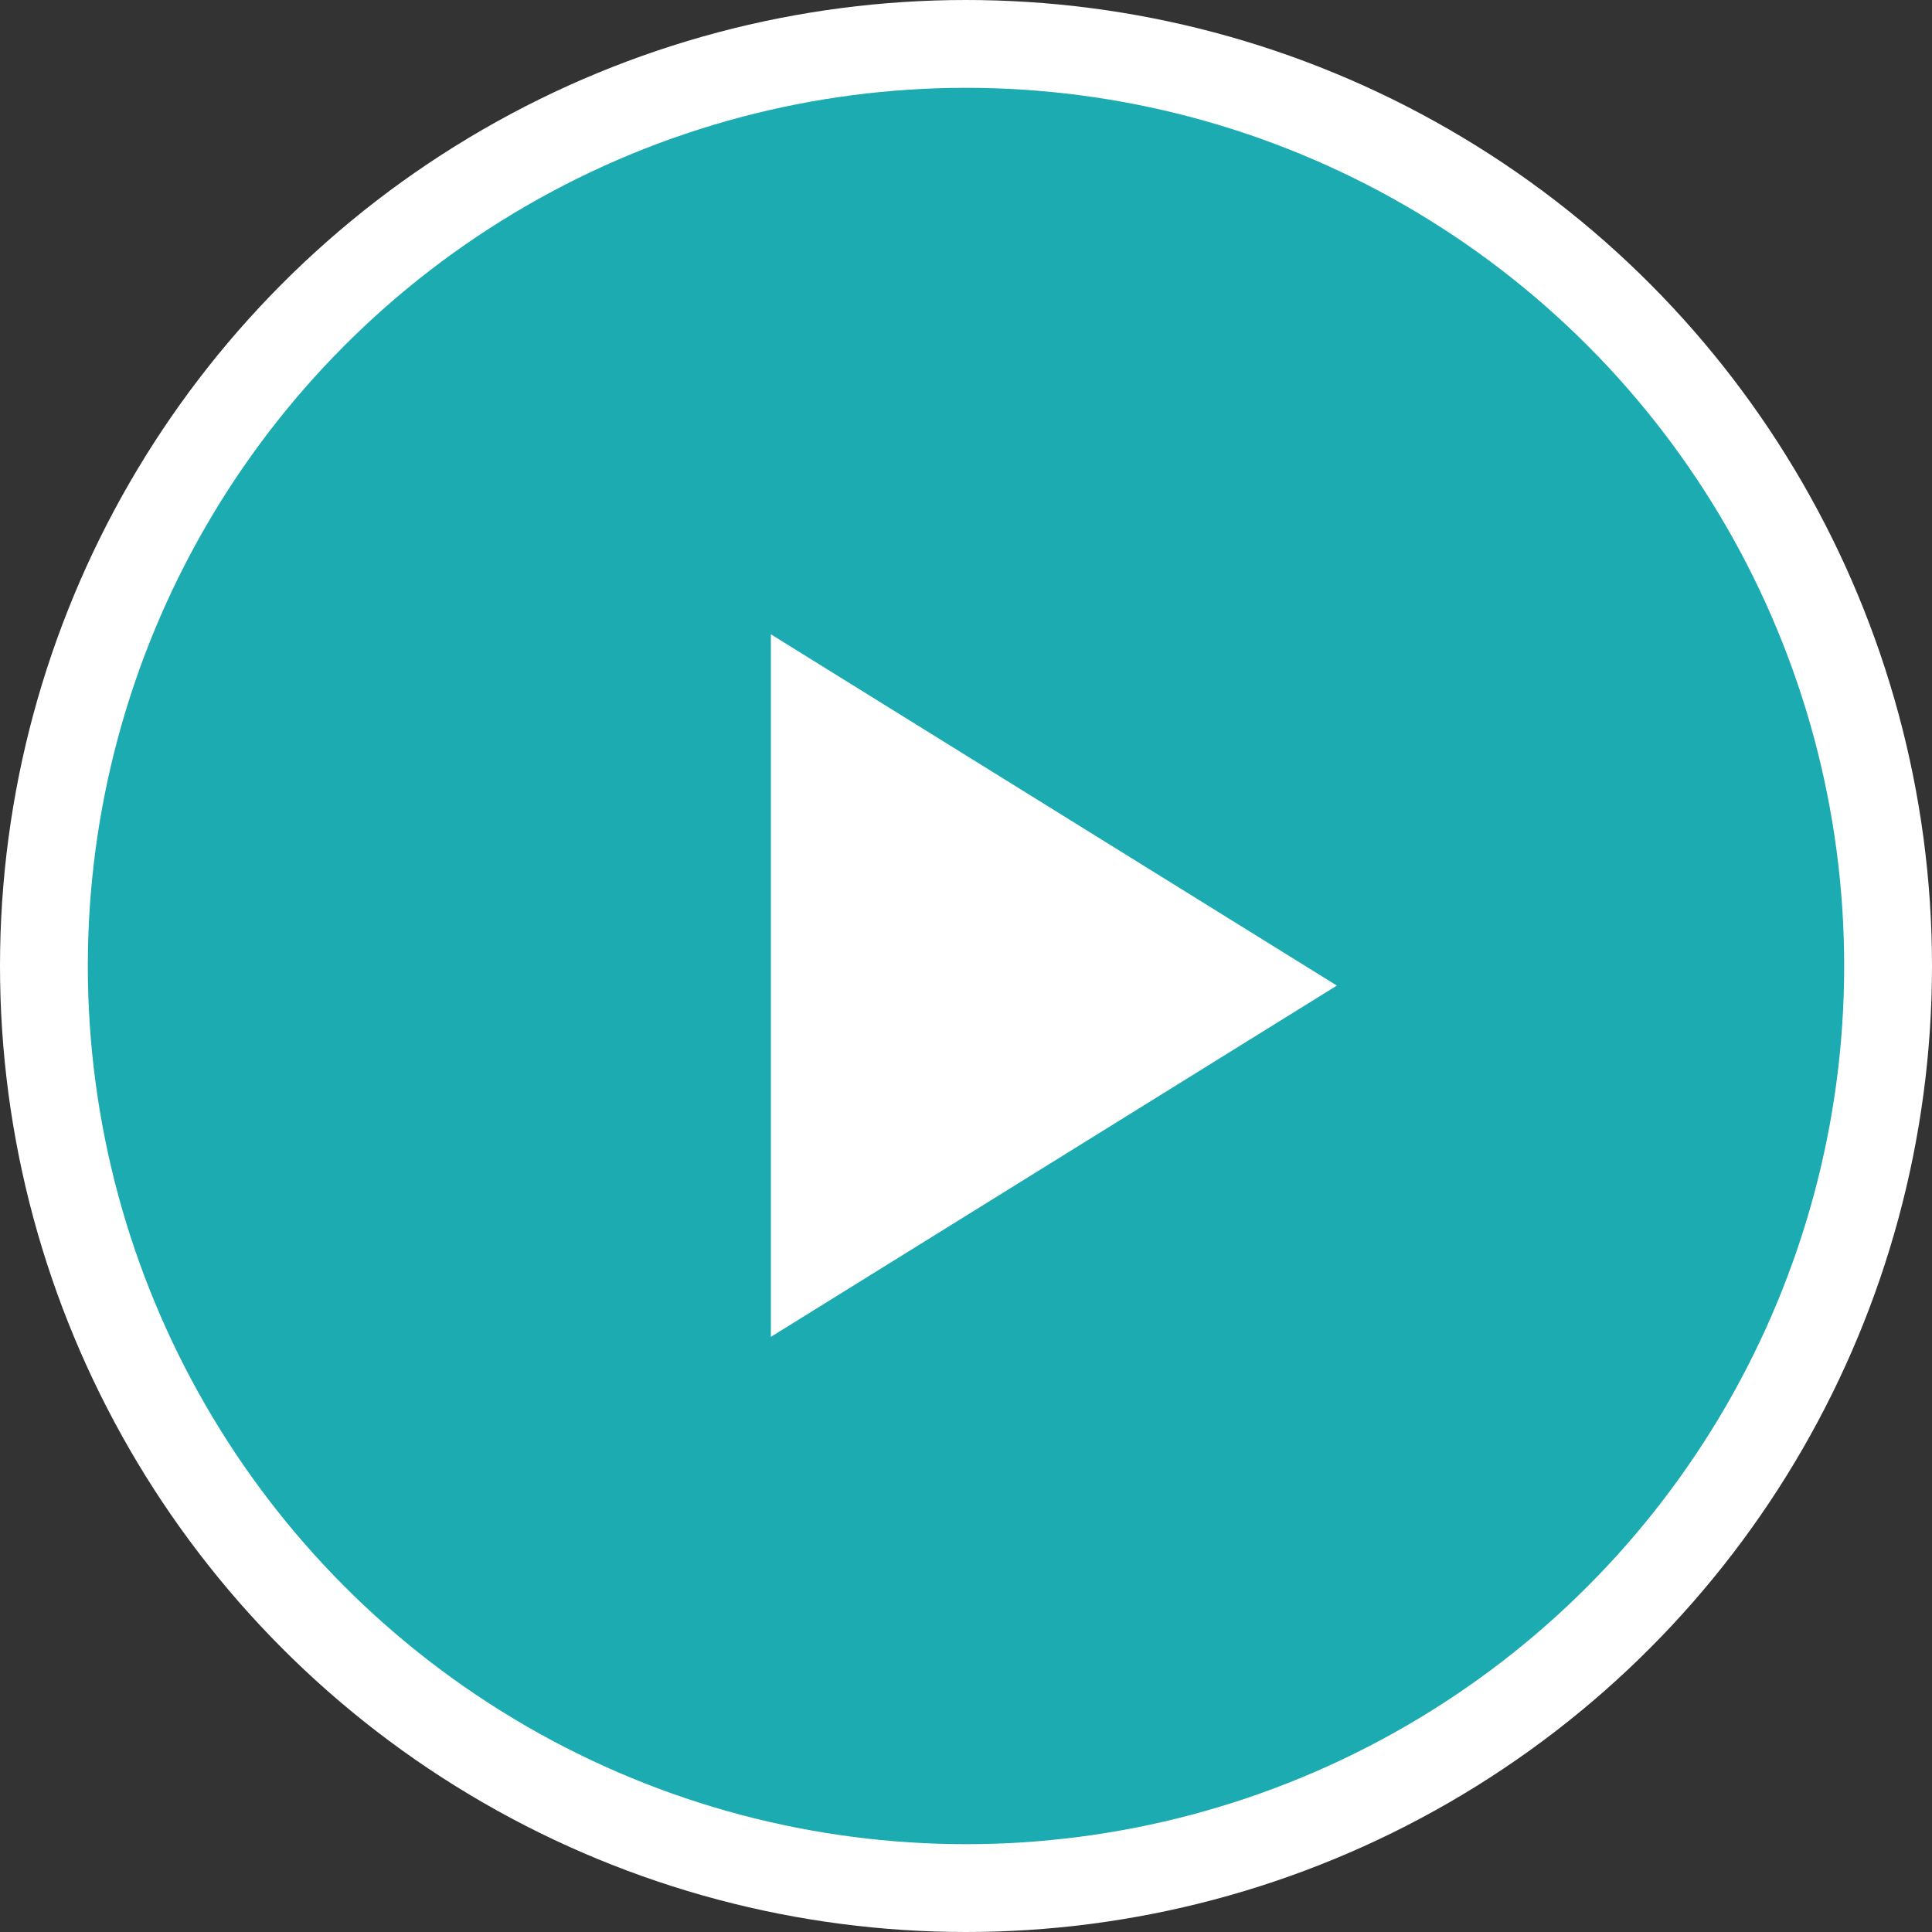
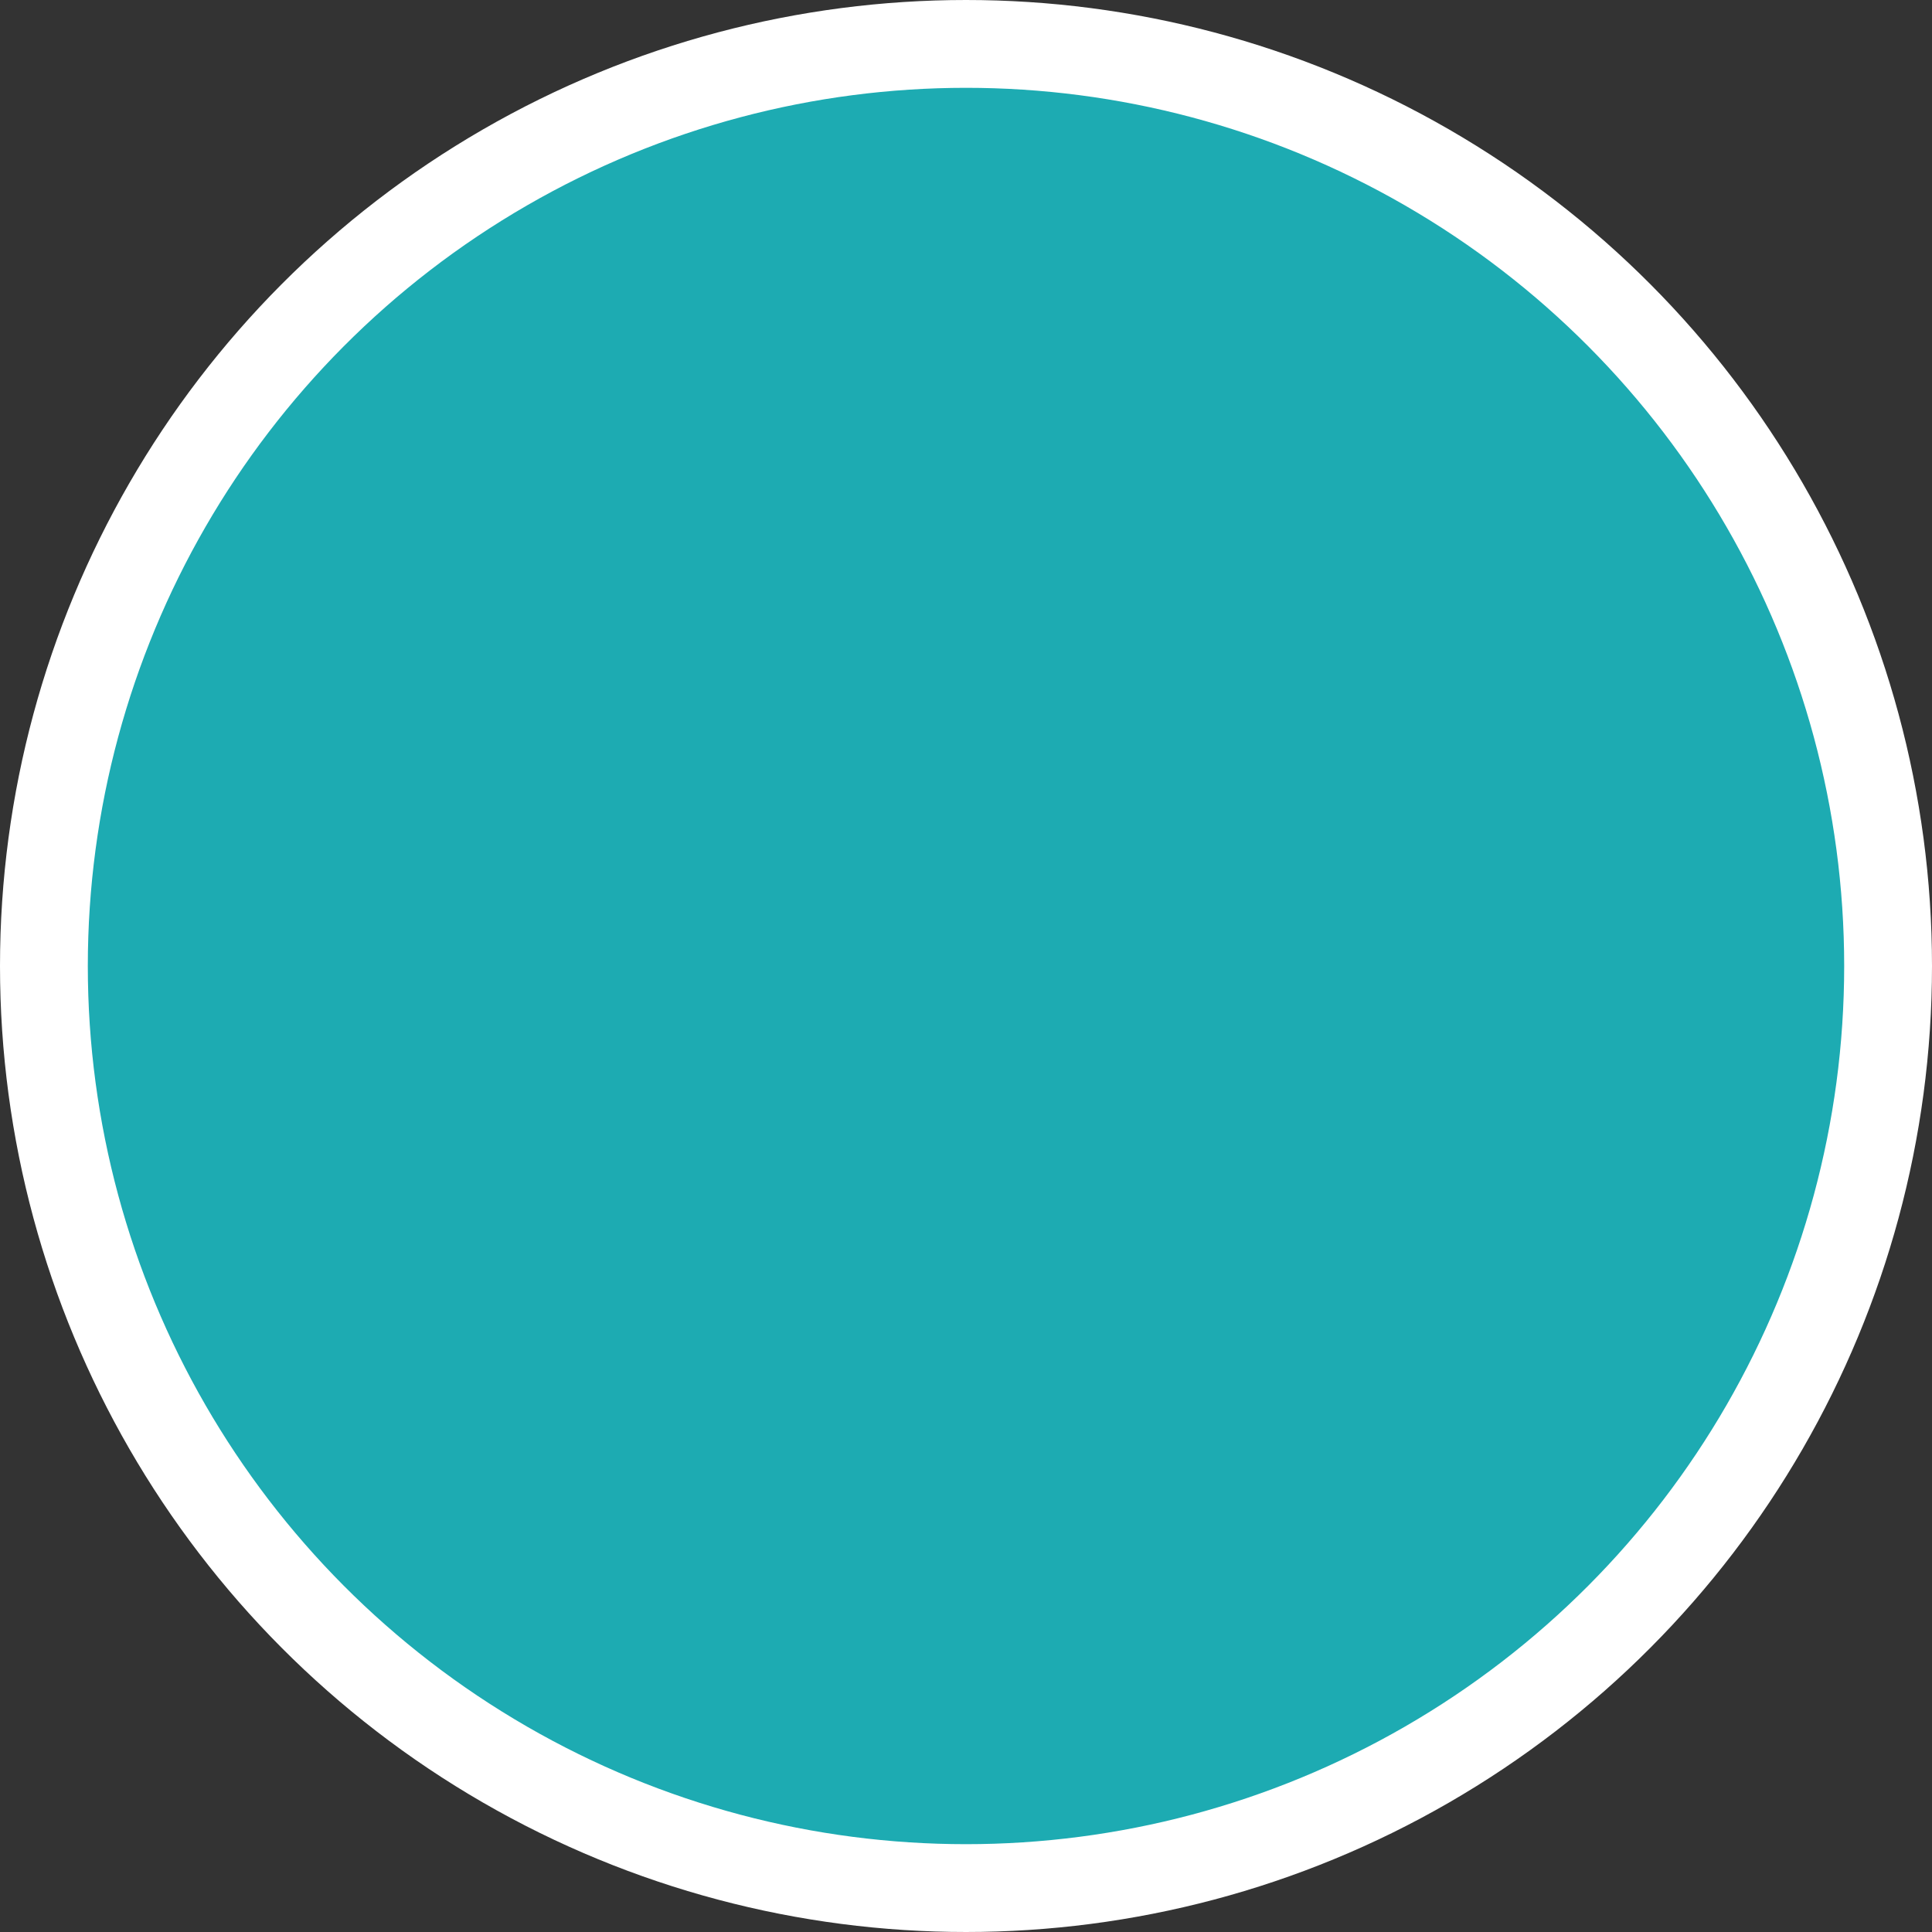
<svg xmlns="http://www.w3.org/2000/svg" width="22" height="22" viewBox="0 0 22 22">
  <rect x="0" y="0" width="22" height="22" fill="#333333" stroke="none" />
  <g fill="none" fill-rule="evenodd">
    <g>
      <g>
        <g transform="translate(-770, -520) translate(745, 506) translate(25, 14)">
          <circle cx="11" cy="11" r="10.5" fill="#1DABB2" stroke="#FFF" />
-           <path fill="#FFF" d="M12 8L16 14.445 8 14.445z" transform="translate(12, 11.223) rotate(-270) translate(-12, -11.223)" />
        </g>
      </g>
    </g>
  </g>
</svg>